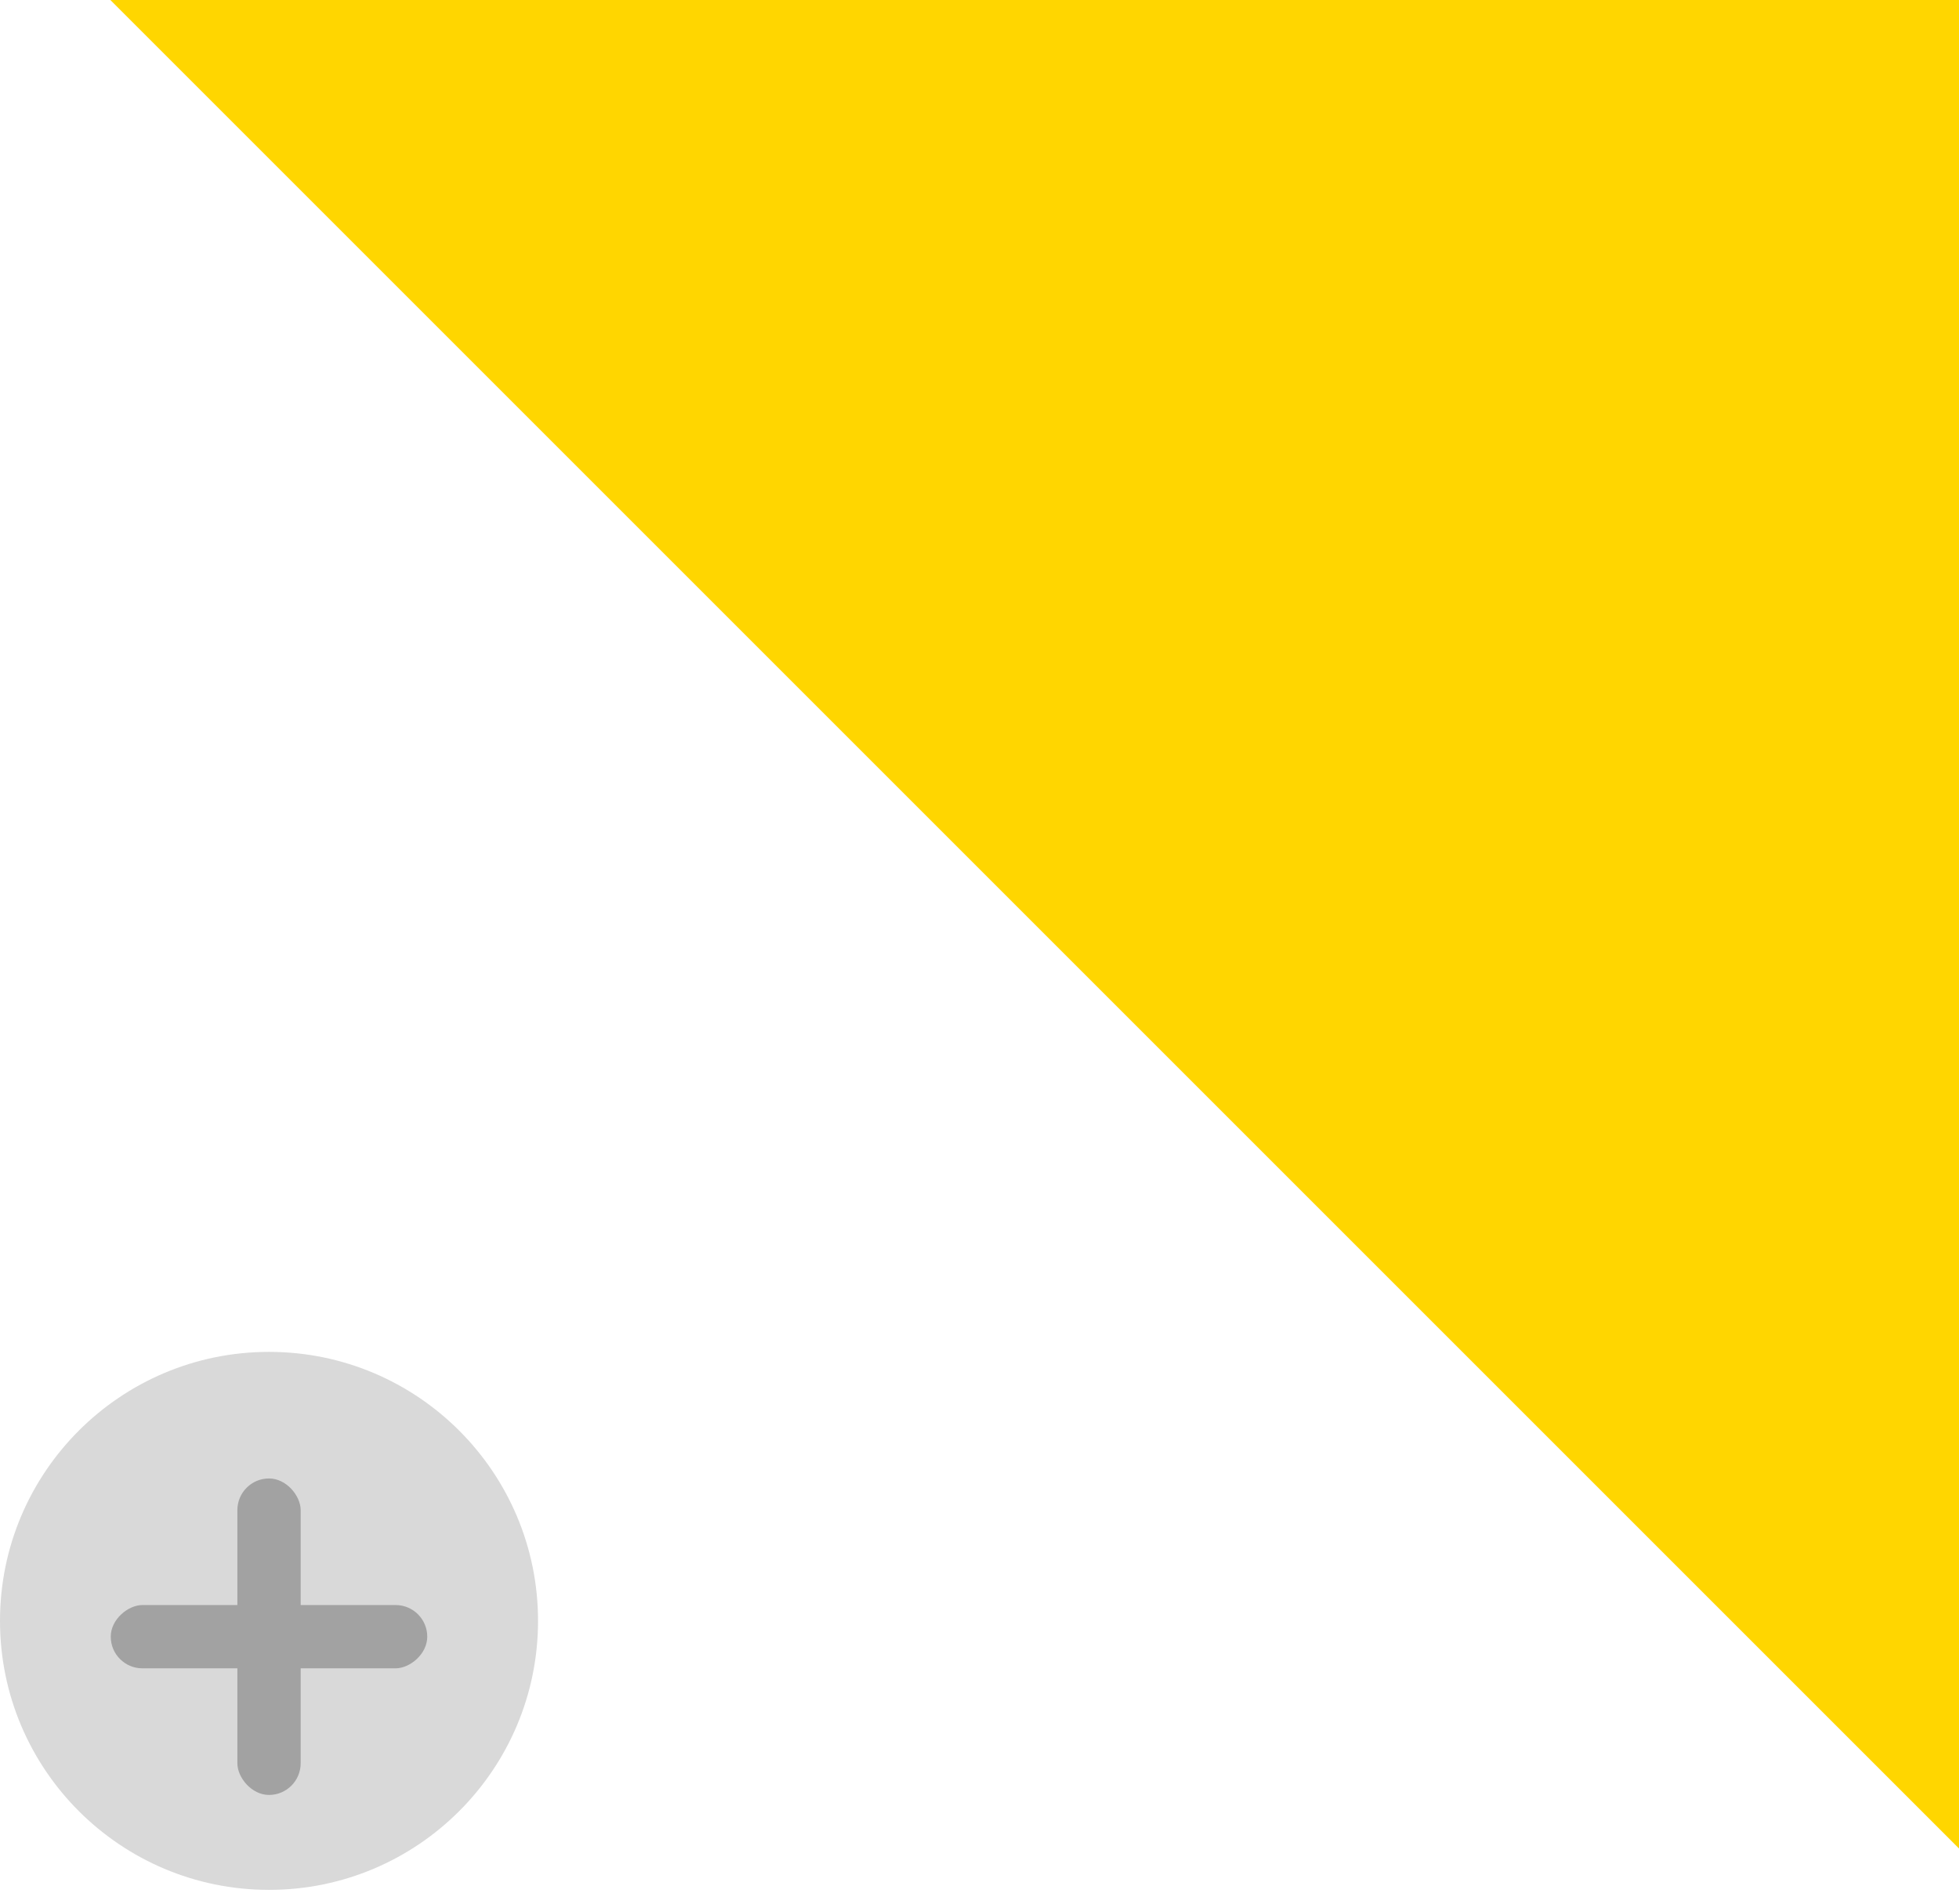
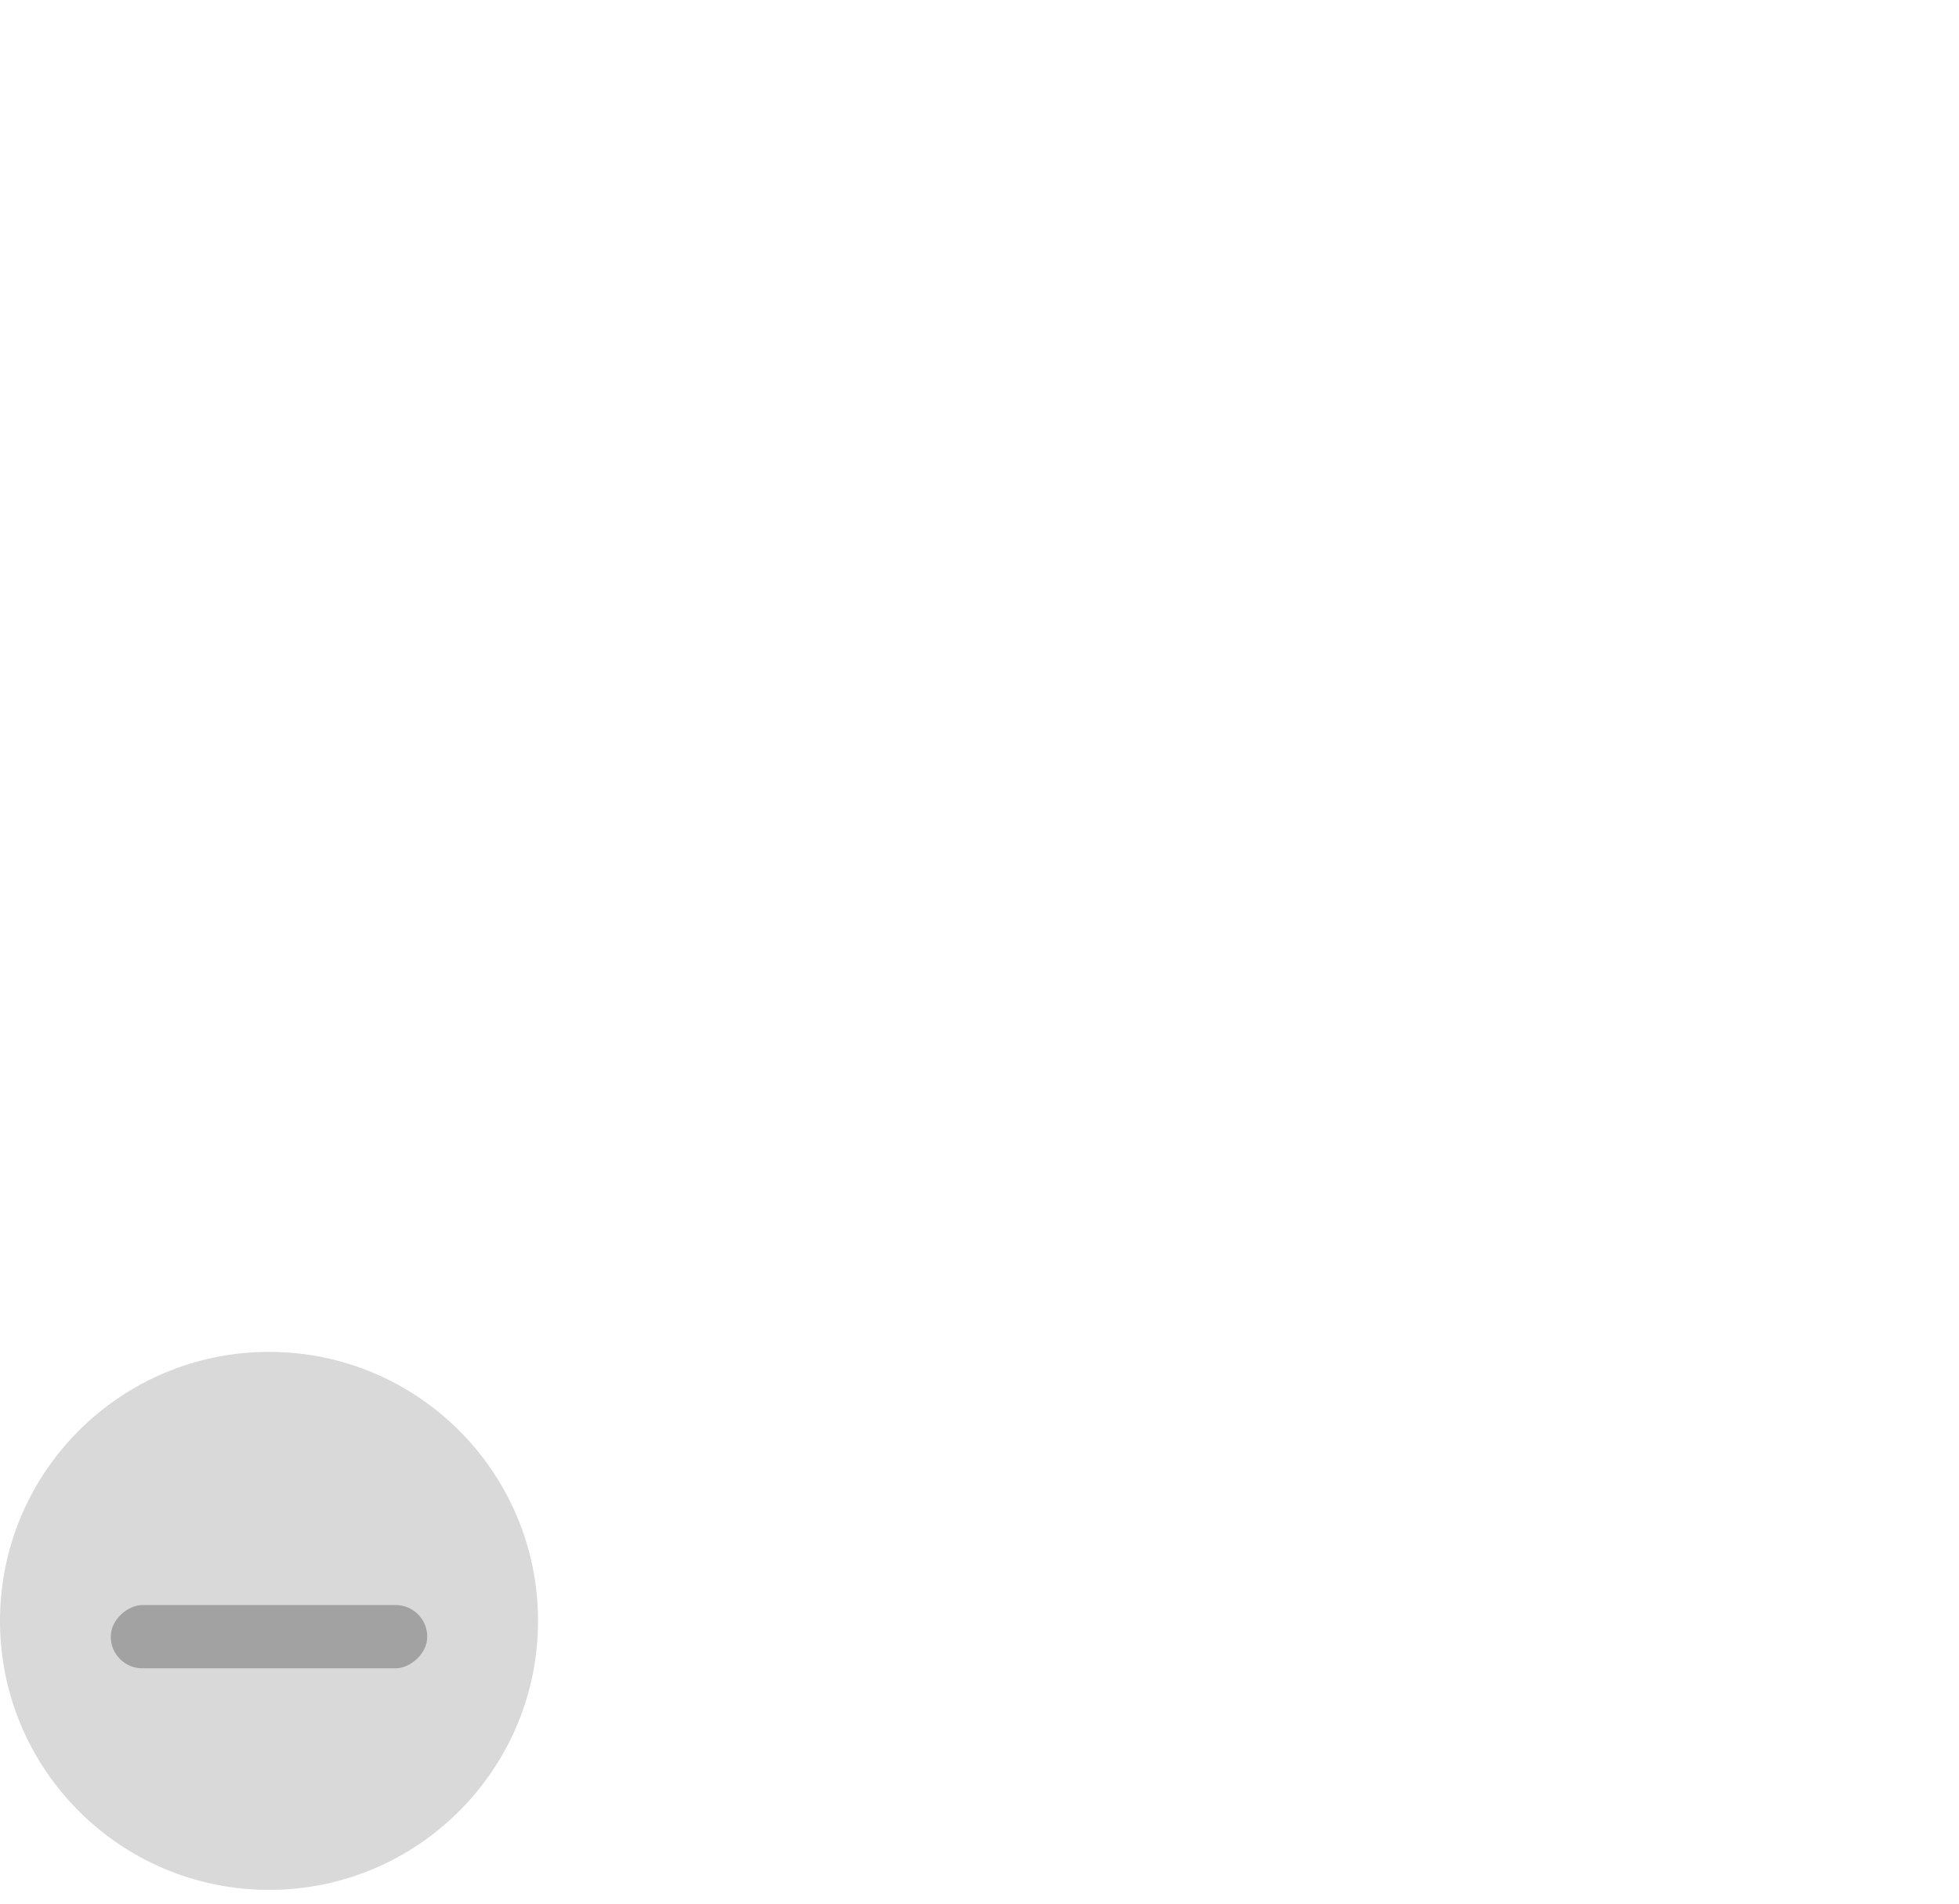
<svg xmlns="http://www.w3.org/2000/svg" width="71" height="69" viewBox="0 0 71 69" fill="none">
-   <path d="M71 67V0H4L71 67Z" fill="#FFD600" />
+   <path d="M71 67H4L71 67Z" fill="#FFD600" />
  <circle cx="9.75" cy="58.75" r="9.75" fill="#D9D9D9" />
-   <rect x="8.603" y="53.588" width="2.294" height="11.471" rx="1.147" fill="#A2A2A2" />
  <rect x="15.485" y="58.176" width="2.294" height="11.471" rx="1.147" transform="rotate(90 15.485 58.176)" fill="#A2A2A2" />
</svg>